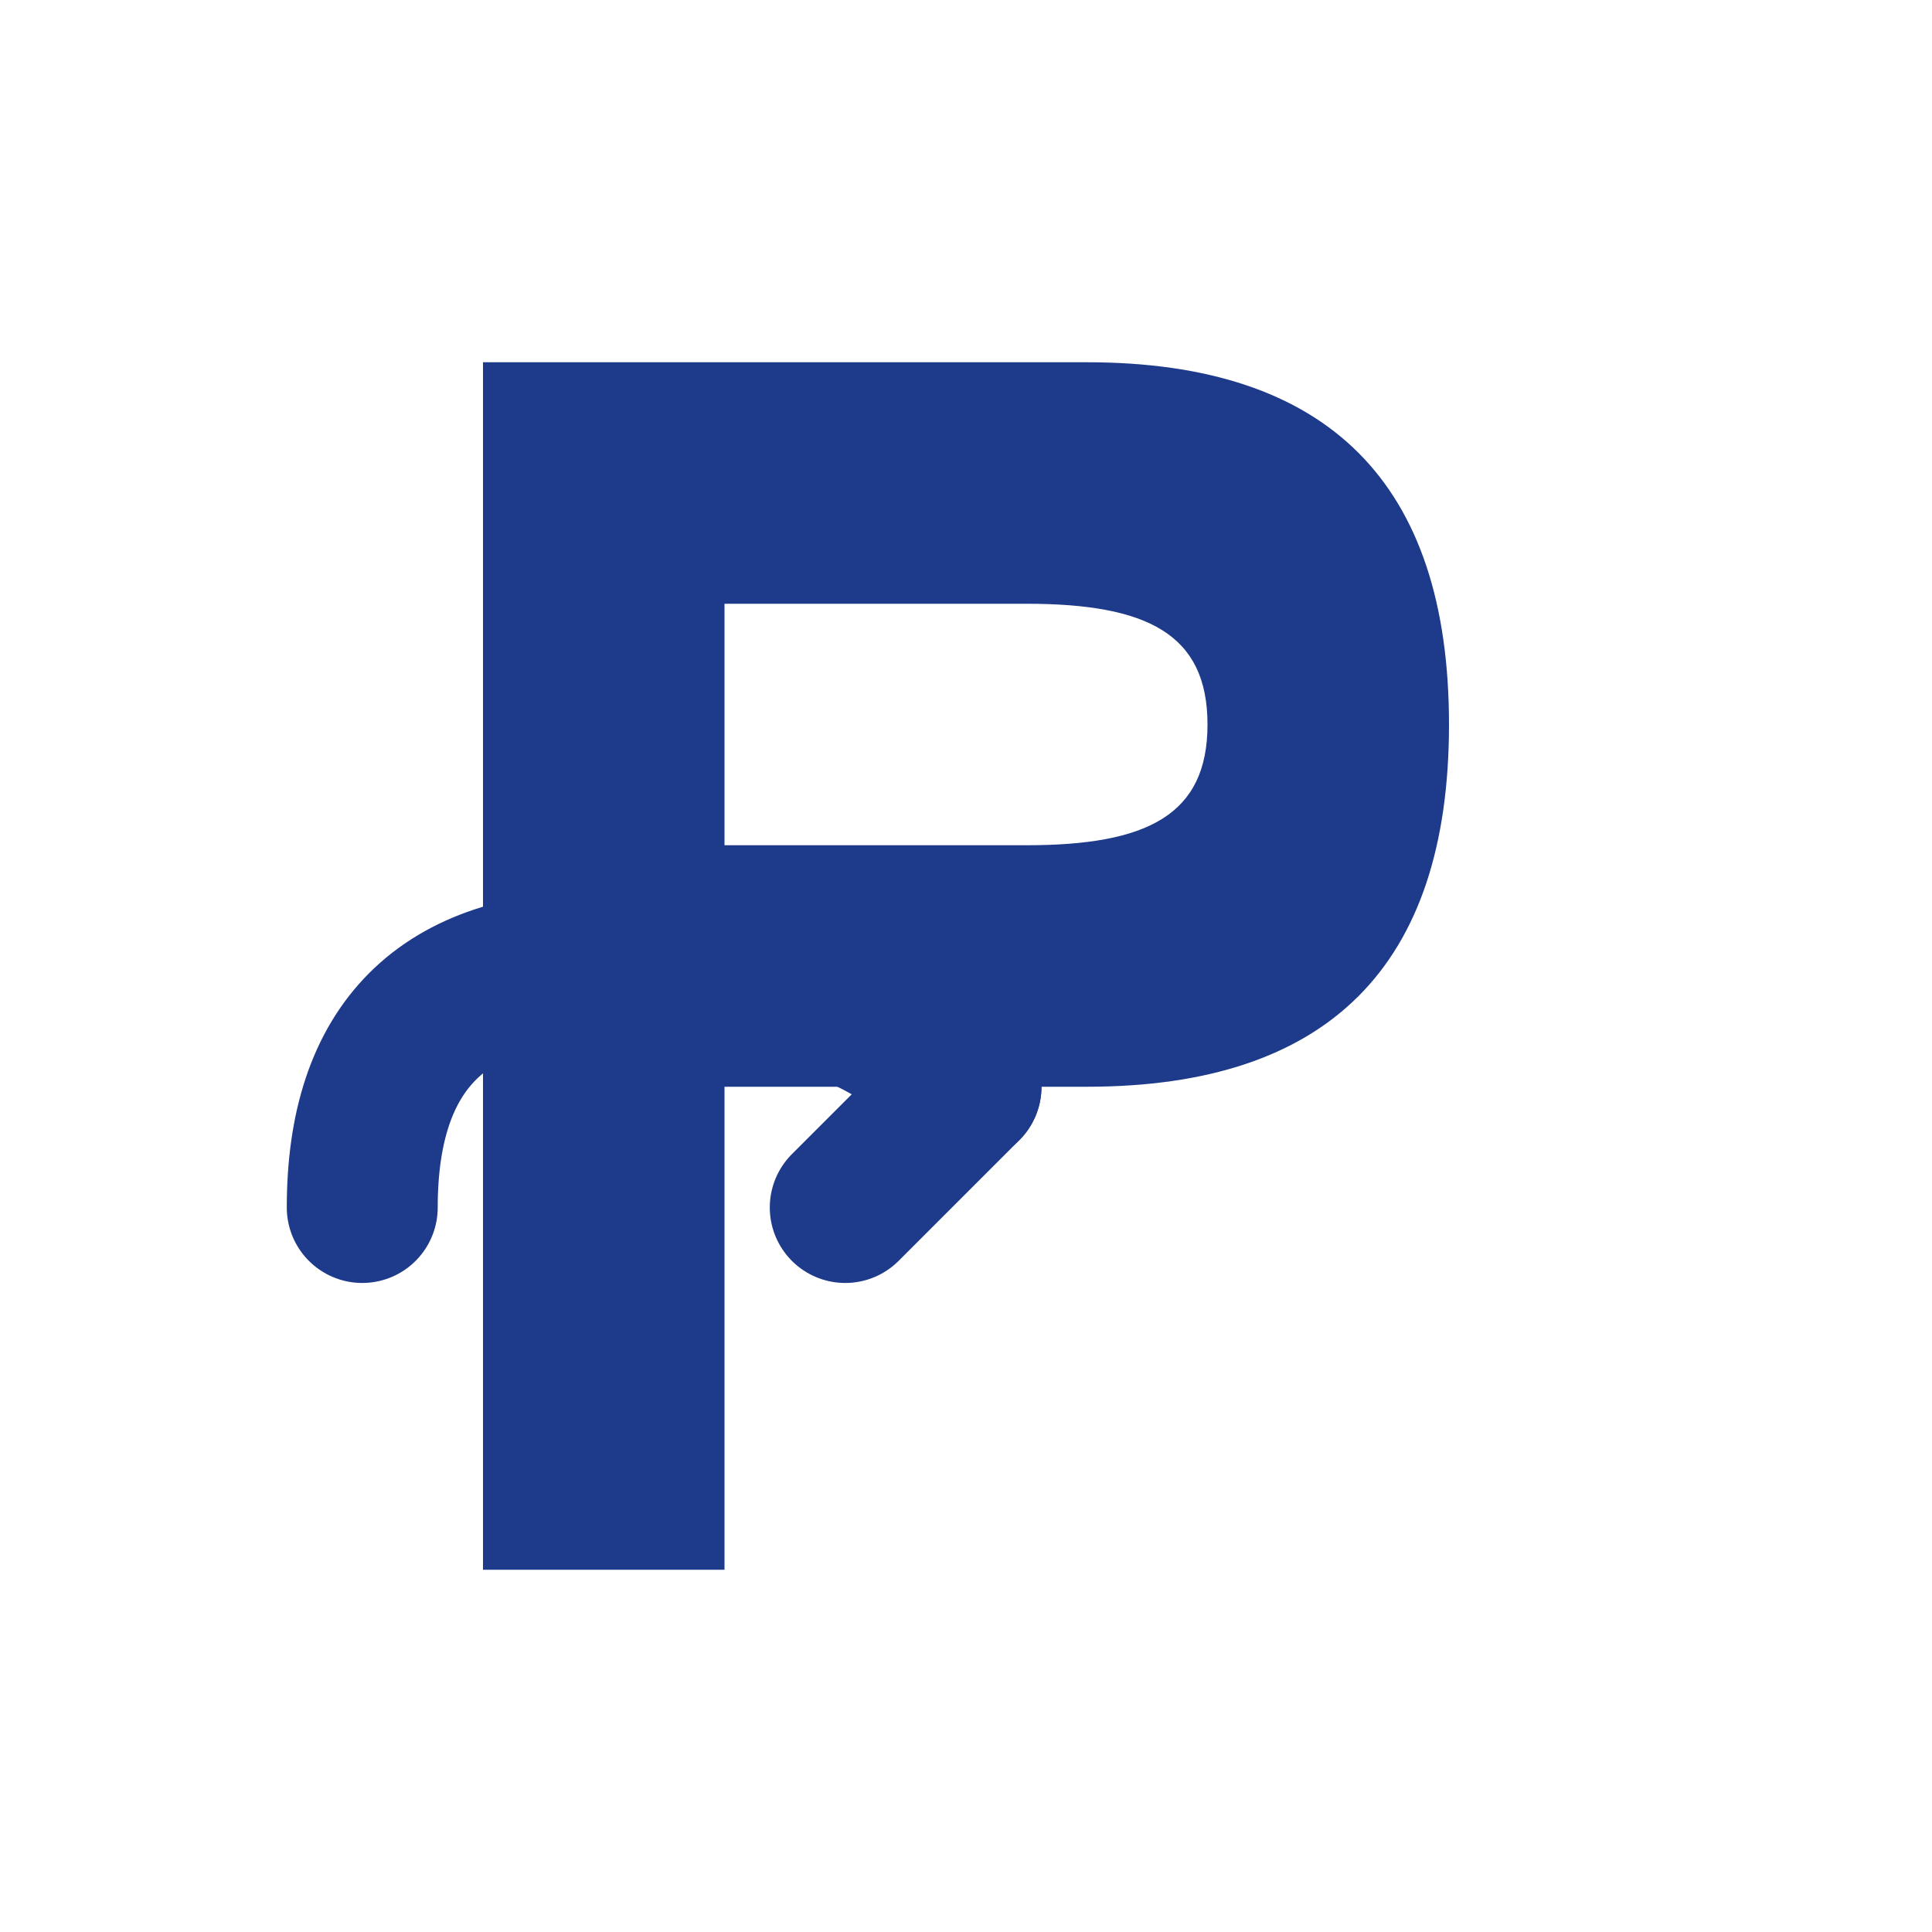
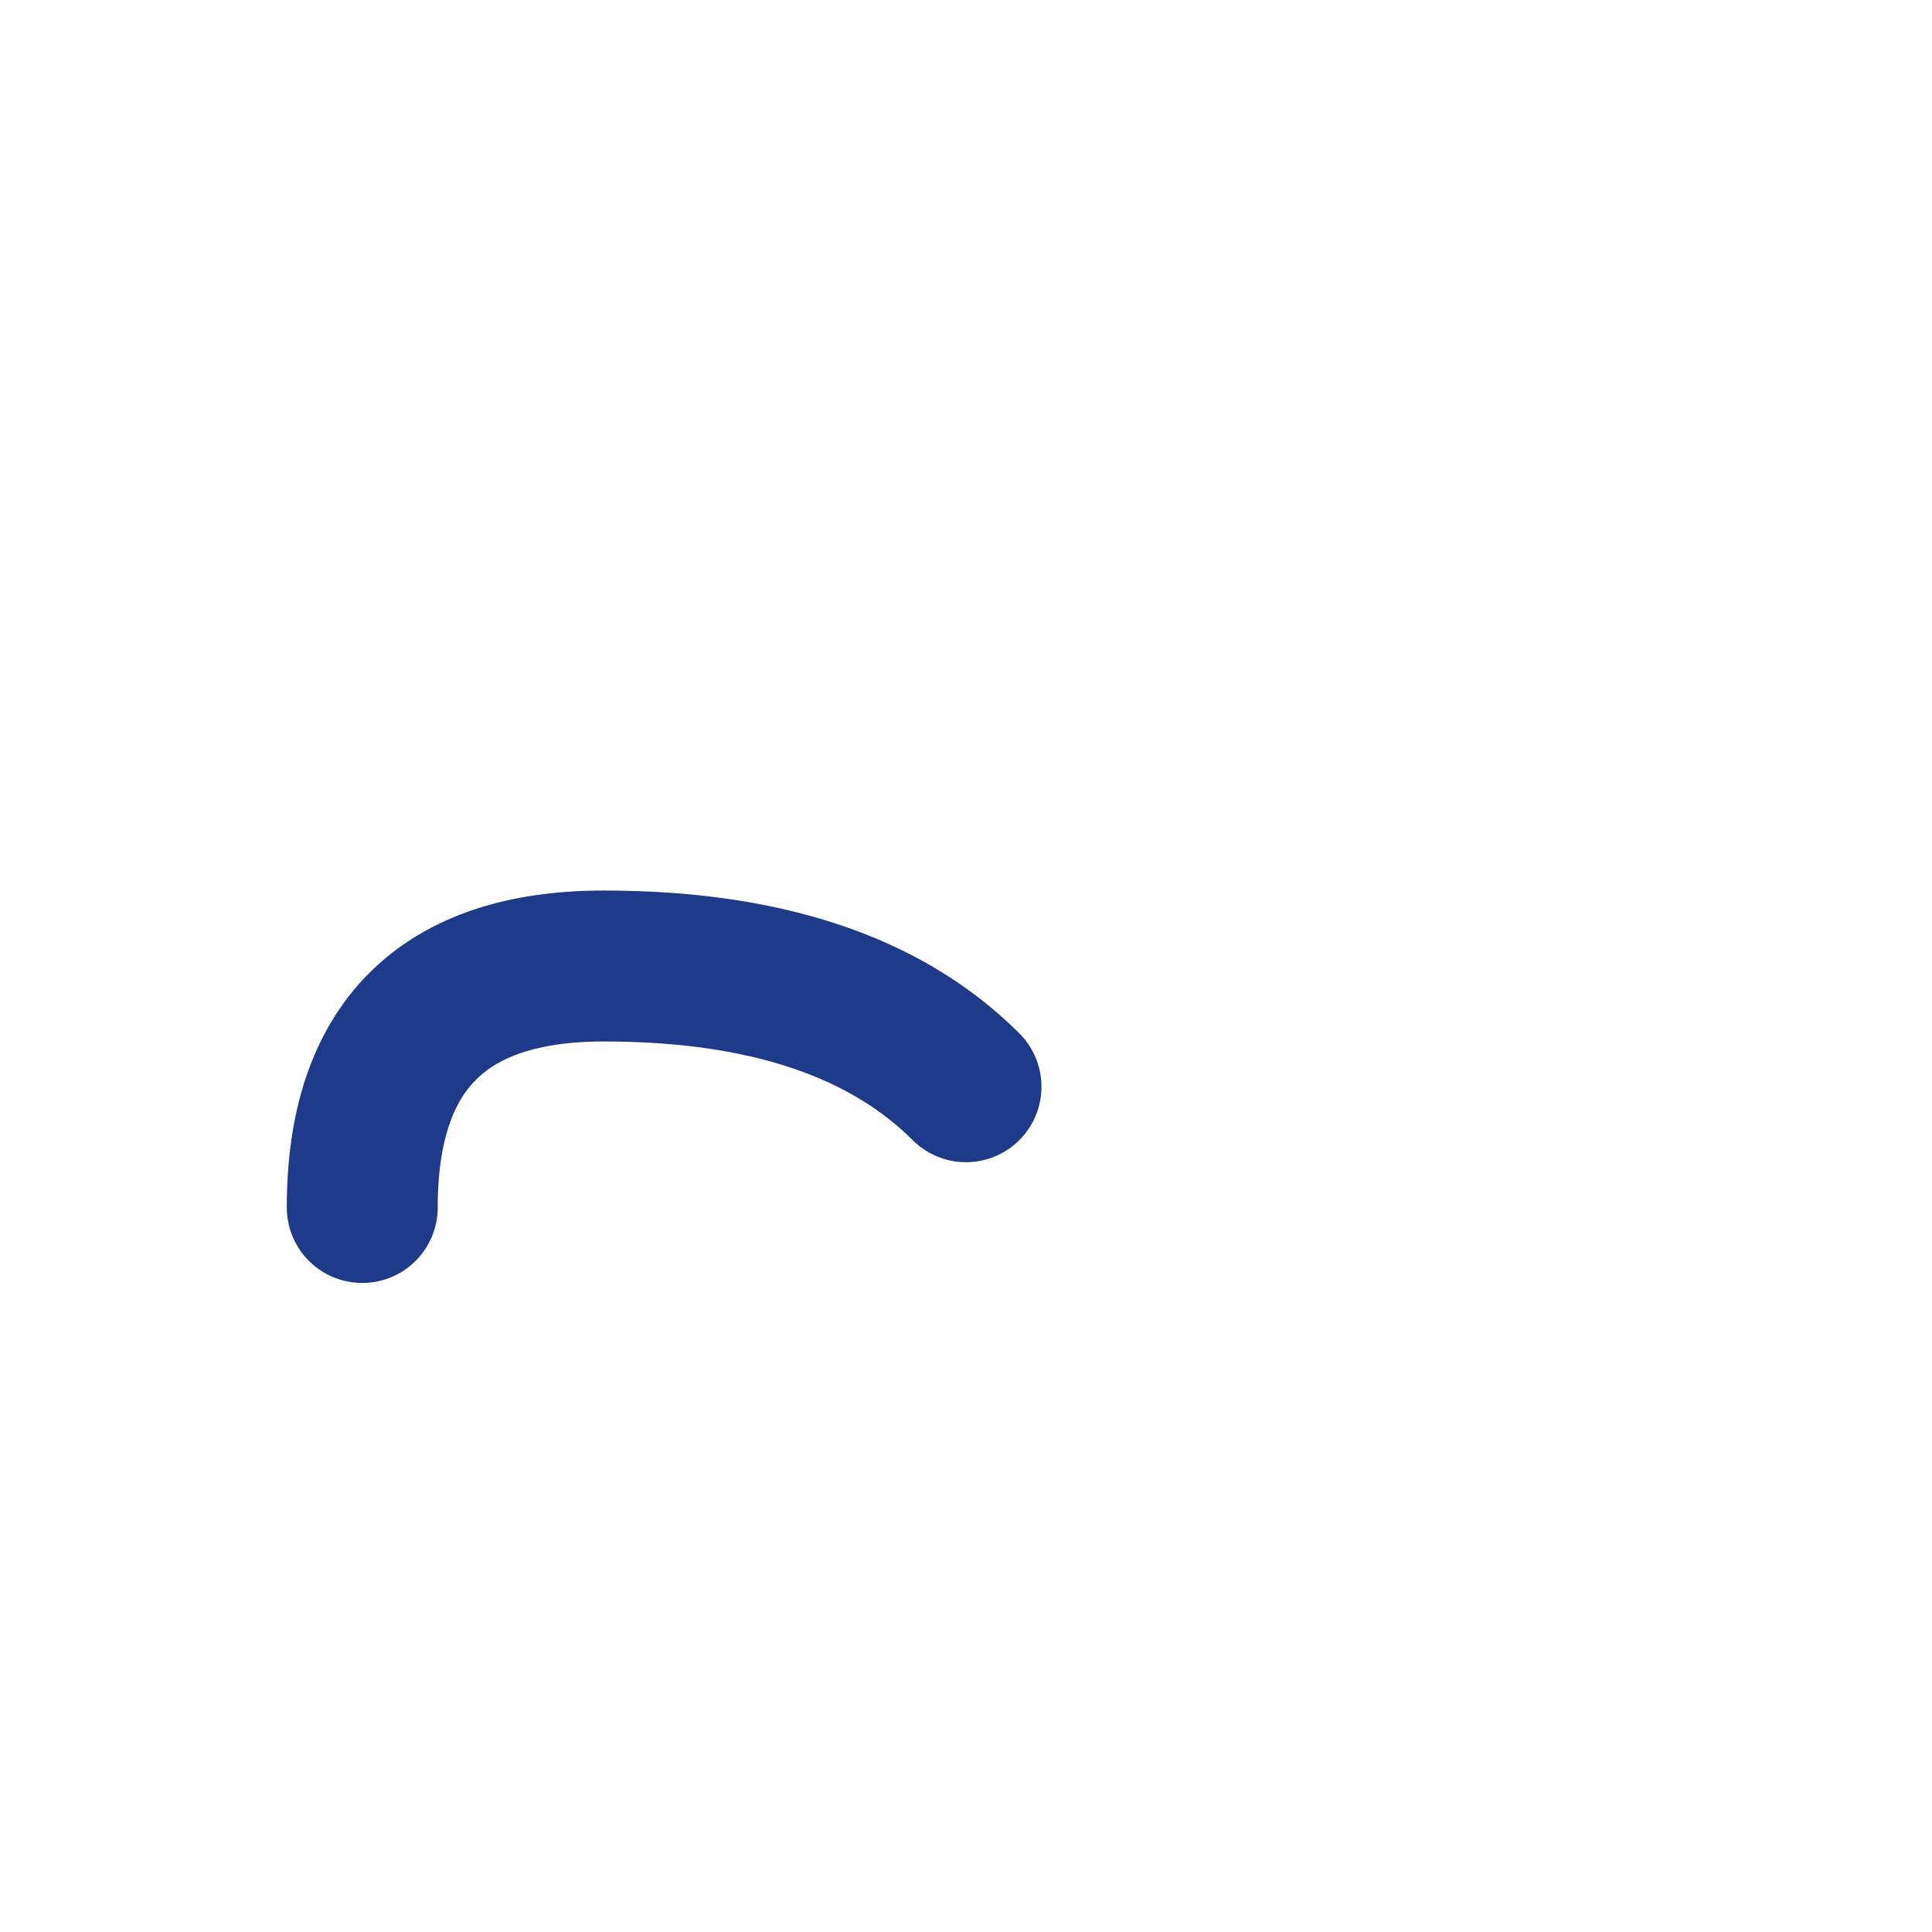
<svg xmlns="http://www.w3.org/2000/svg" width="32" height="32" viewBox="0 0 32 32">
  <rect width="32" height="32" fill="#ffffff" />
-   <path d="M8 6 L8 26 L12 26 L12 18 L18 18 C22 18 24 16 24 12 C24 8 22 6 18 6 L8 6 Z M12 10 L17 10 C19 10 20 10.5 20 12 C20 13.5 19 14 17 14 L12 14 L12 10 Z" fill="#1e3a8a" />
  <path d="M6 20 Q6 16 10 16 Q14 16 16 18" stroke="#1e3a8a" stroke-width="2.5" fill="none" stroke-linecap="round" />
-   <path d="M14 16 L16 18 L14 20" stroke="#1e3a8a" stroke-width="2.5" fill="none" stroke-linecap="round" stroke-linejoin="round" />
</svg>